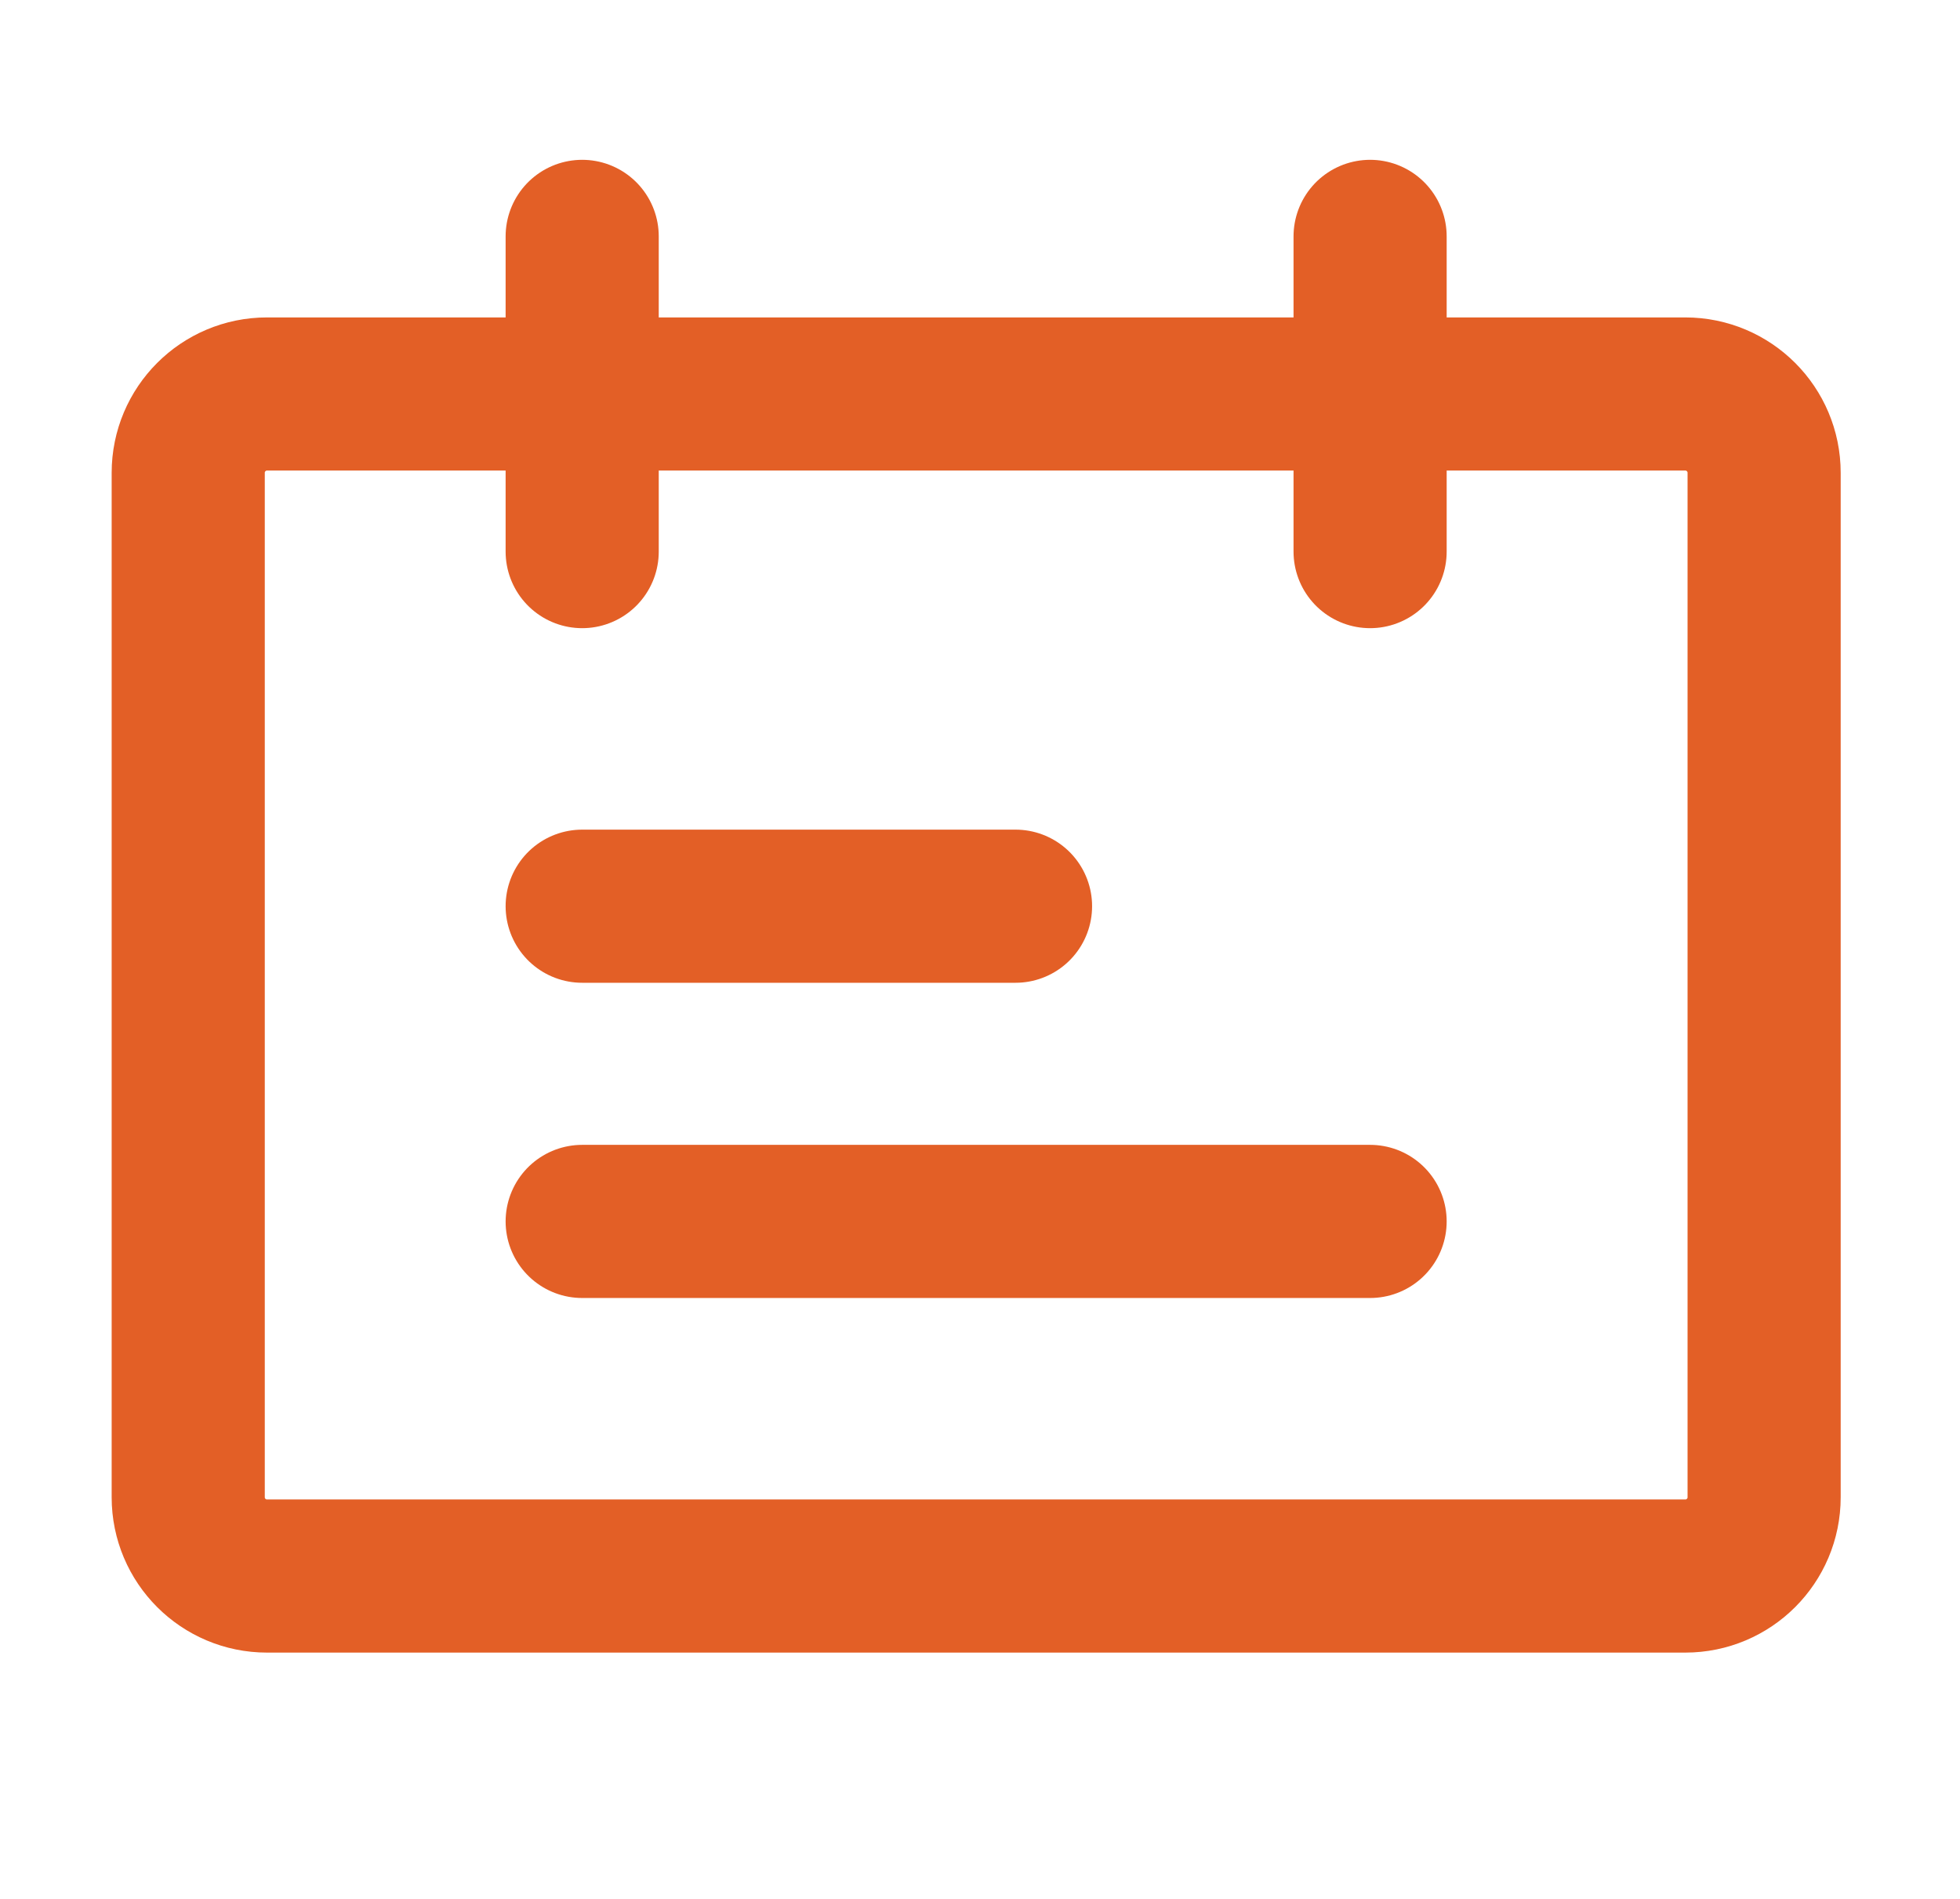
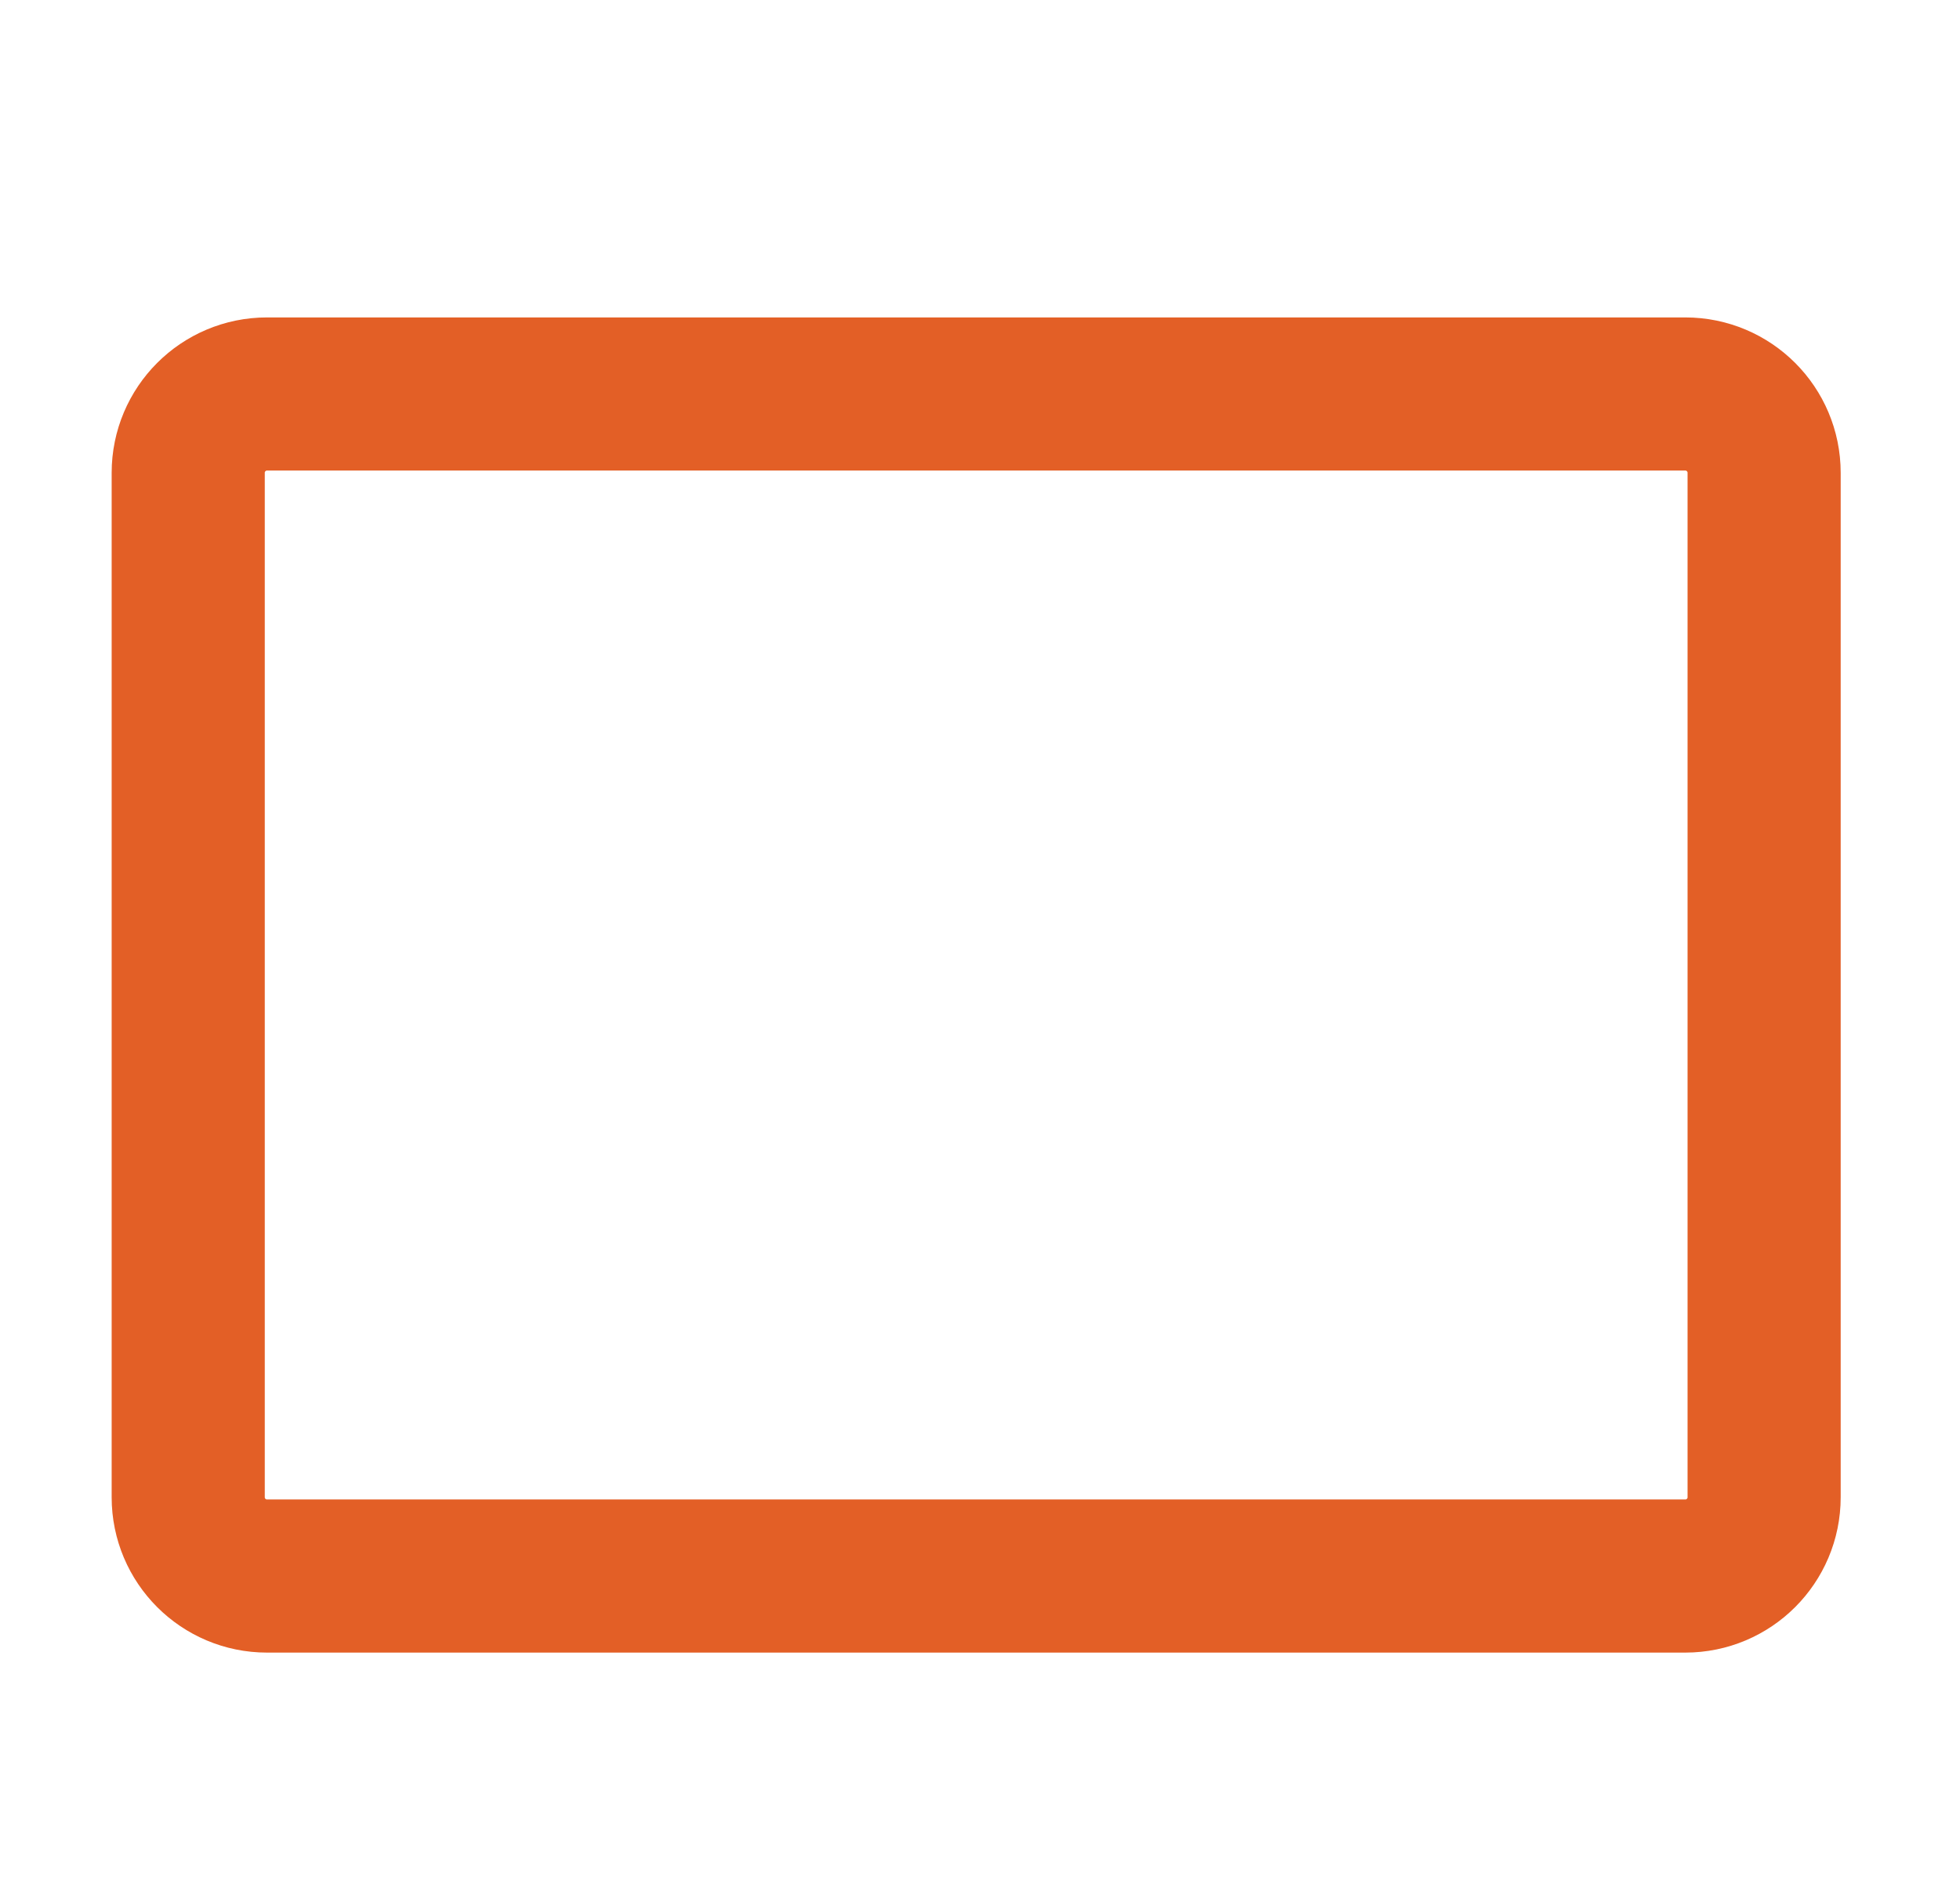
<svg xmlns="http://www.w3.org/2000/svg" width="32" height="31" viewBox="0 0 32 31" fill="none">
  <path d="M27.515 6.432H4.359C3.649 6.432 3.073 7.008 3.073 7.719V24.443C3.073 25.153 3.649 25.729 4.359 25.729H27.515C28.226 25.729 28.802 25.153 28.802 24.443V7.719C28.802 7.008 28.226 6.432 27.515 6.432Z" stroke="#E35F26" stroke-width="2.5" stroke-linecap="round" stroke-linejoin="round" />
-   <path d="M9.505 3.859V9.005M16.58 14.794H9.505M22.369 19.94H9.505M22.369 3.859V9.005" stroke="#E35F26" stroke-width="2.5" stroke-linecap="round" />
</svg>